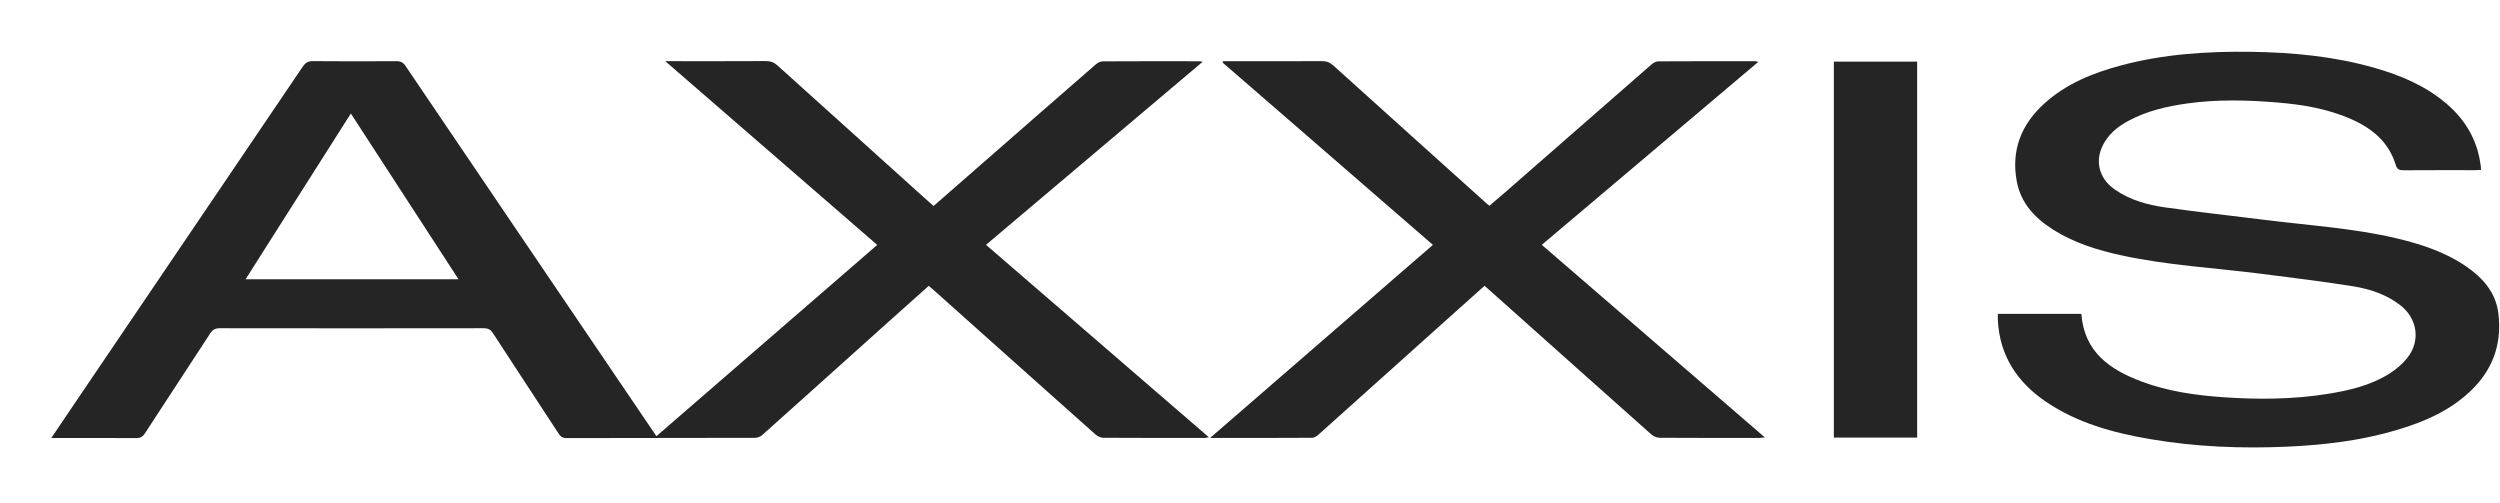
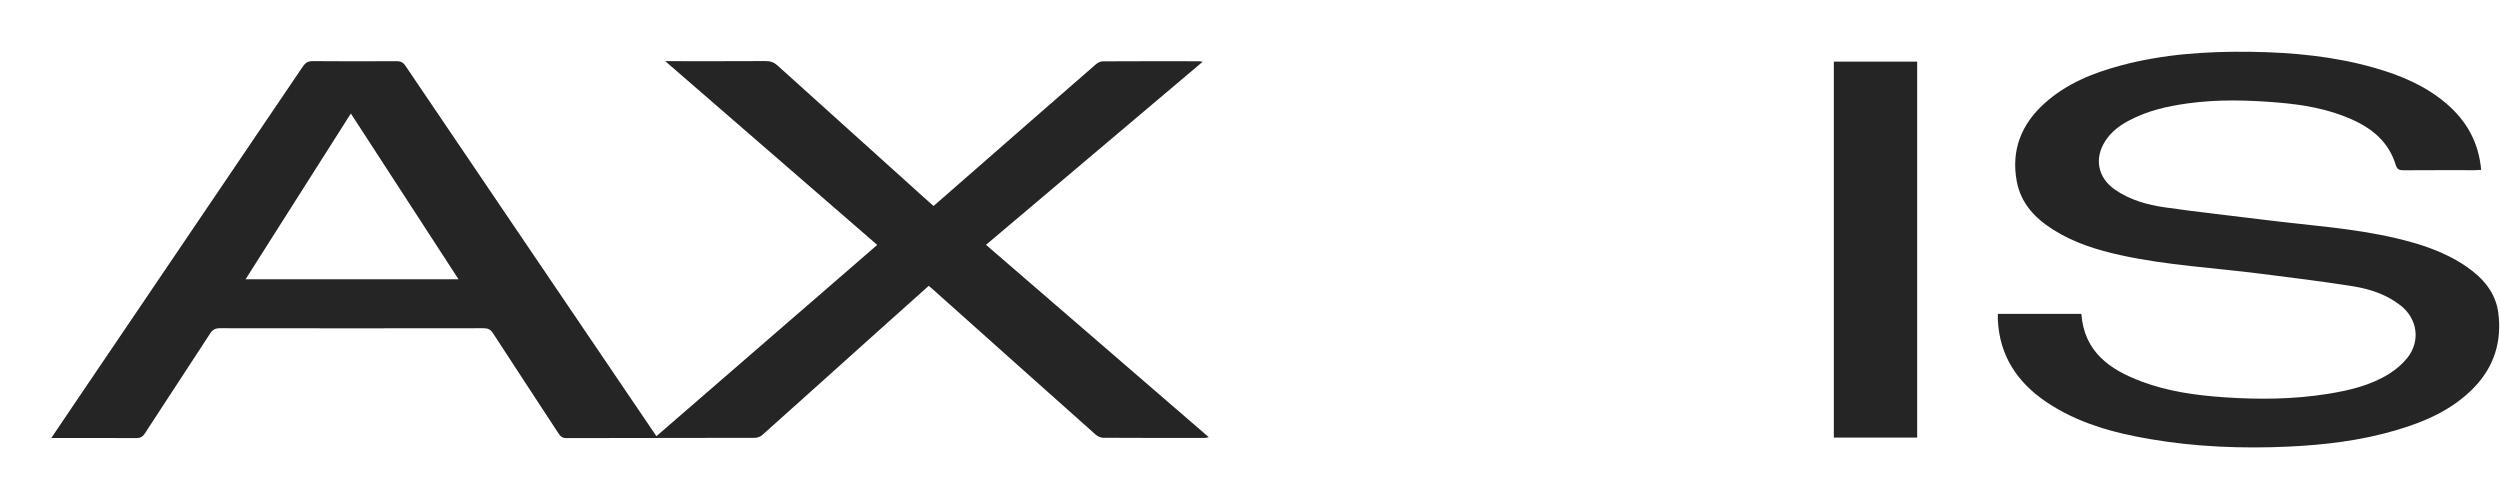
<svg xmlns="http://www.w3.org/2000/svg" width="189" height="38" viewBox="0 0 189 38" fill="none">
  <path fill-rule="evenodd" clip-rule="evenodd" d="M66.31 18.509C60.975 13.885 55.69 9.303 50.294 4.624H50.918C53.247 4.624 55.575 4.63 57.9 4.617C58.246 4.617 58.509 4.707 58.768 4.941C62.576 8.382 66.394 11.817 70.211 15.251C70.323 15.354 70.438 15.45 70.579 15.572C71.784 14.52 72.978 13.475 74.173 12.432C77.065 9.905 79.953 7.378 82.849 4.861C82.986 4.742 83.194 4.637 83.371 4.637C85.792 4.624 88.21 4.627 90.631 4.63C90.689 4.63 90.749 4.646 90.922 4.669C85.427 9.312 79.998 13.898 74.541 18.509C80.162 23.361 85.75 28.188 91.39 33.056C91.243 33.078 91.15 33.107 91.057 33.107C88.514 33.107 85.971 33.113 83.425 33.097C83.22 33.097 82.977 32.988 82.823 32.85C78.746 29.223 74.679 25.587 70.608 21.95C70.483 21.838 70.355 21.732 70.211 21.61C69.032 22.665 67.873 23.698 66.714 24.737C63.684 27.456 60.661 30.179 57.625 32.889C57.484 33.017 57.25 33.1 57.058 33.1C52.308 33.113 47.562 33.107 42.813 33.12C42.489 33.12 42.351 32.966 42.204 32.738C40.561 30.221 38.905 27.713 37.269 25.189C37.083 24.904 36.888 24.814 36.561 24.814C29.916 24.824 23.273 24.824 16.628 24.814C16.279 24.814 16.077 24.917 15.885 25.215C14.248 27.739 12.589 30.243 10.953 32.764C10.78 33.03 10.598 33.12 10.287 33.12C8.314 33.107 6.341 33.113 4.368 33.113H3.878C4.439 32.286 4.951 31.523 5.464 30.763C11.277 22.184 17.089 13.609 22.895 5.028C23.088 4.746 23.283 4.617 23.642 4.621C25.752 4.64 27.866 4.637 29.977 4.624C30.284 4.624 30.473 4.71 30.652 4.976C36.465 13.571 42.291 22.159 48.113 30.747C48.606 31.471 49.096 32.199 49.625 32.975C55.188 28.155 60.728 23.355 66.317 18.516L66.31 18.509ZM18.562 21.11H34.662C31.933 16.912 29.246 12.772 26.524 8.581C23.856 12.779 21.227 16.922 18.566 21.11H18.562Z" fill="#252525" />
  <path fill-rule="evenodd" clip-rule="evenodd" d="M151.042 23.73H157.351C157.565 26.616 159.513 27.95 161.915 28.848C163.91 29.595 166.001 29.884 168.108 30.032C170.741 30.214 173.373 30.195 175.99 29.775C177.607 29.515 179.202 29.143 180.611 28.265C181.124 27.944 181.617 27.53 181.992 27.059C183.01 25.776 182.764 24.089 181.473 23.082C180.422 22.265 179.186 21.851 177.908 21.646C175.599 21.274 173.274 20.998 170.956 20.7C167.429 20.247 163.865 20.065 160.38 19.305C158.568 18.91 156.803 18.365 155.221 17.364C153.847 16.495 152.774 15.37 152.467 13.706C152.028 11.345 152.816 9.389 154.571 7.808C156.214 6.327 158.209 5.522 160.307 4.957C163.548 4.085 166.863 3.87 170.2 3.918C173.351 3.963 176.474 4.261 179.516 5.13C181.502 5.698 183.382 6.487 184.97 7.85C186.482 9.149 187.391 10.771 187.577 12.843C187.395 12.852 187.25 12.865 187.103 12.865C185.3 12.865 183.497 12.859 181.694 12.872C181.377 12.872 181.22 12.804 181.114 12.464C180.599 10.755 179.359 9.723 177.79 9.024C176.006 8.228 174.11 7.911 172.185 7.75C169.911 7.561 167.631 7.503 165.357 7.821C163.81 8.036 162.299 8.385 160.909 9.136C160.208 9.511 159.586 9.986 159.151 10.672C158.312 11.987 158.597 13.433 159.874 14.324C161.015 15.12 162.328 15.485 163.673 15.678C166.187 16.037 168.714 16.306 171.234 16.624C174.549 17.041 177.892 17.243 181.156 18.012C183.023 18.452 184.832 19.042 186.437 20.138C187.705 21.004 188.682 22.114 188.877 23.688C189.143 25.821 188.557 27.719 187.042 29.291C185.39 31.003 183.292 31.898 181.066 32.546C178.434 33.315 175.731 33.636 173.002 33.764C169.498 33.925 166.011 33.787 162.549 33.197C159.753 32.719 157.04 31.981 154.657 30.359C152.499 28.887 151.183 26.902 151.038 24.227C151.029 24.076 151.038 23.922 151.038 23.73H151.042Z" fill="#252525" />
-   <path fill-rule="evenodd" clip-rule="evenodd" d="M92.466 4.627H92.959C95.287 4.627 97.616 4.633 99.941 4.621C100.29 4.621 100.543 4.72 100.802 4.954C104.658 8.437 108.521 11.906 112.383 15.38C112.441 15.431 112.498 15.479 112.598 15.559C112.969 15.242 113.341 14.927 113.709 14.607C117.424 11.361 121.136 8.11 124.854 4.871C124.992 4.749 125.197 4.637 125.373 4.637C127.807 4.621 130.244 4.627 132.678 4.627C132.736 4.627 132.79 4.646 132.931 4.675C127.445 9.312 122.013 13.901 116.559 18.509C122.186 23.368 127.775 28.191 133.418 33.065C133.242 33.084 133.129 33.107 133.017 33.107C130.507 33.107 127.992 33.113 125.478 33.097C125.261 33.097 125.001 32.985 124.838 32.841C120.735 29.195 116.646 25.539 112.549 21.886C112.457 21.803 112.364 21.726 112.229 21.607C111.553 22.21 110.881 22.813 110.208 23.416C106.708 26.555 103.211 29.698 99.707 32.831C99.569 32.956 99.374 33.094 99.207 33.097C96.68 33.113 94.154 33.11 91.48 33.11C97.148 28.197 102.727 23.364 108.328 18.513C103.019 13.908 97.725 9.319 92.431 4.73C92.44 4.698 92.453 4.662 92.463 4.63L92.466 4.627Z" fill="#252525" />
  <path fill-rule="evenodd" clip-rule="evenodd" d="M138.638 4.659H144.937V33.081H138.638V4.659Z" fill="#252525" />
</svg>